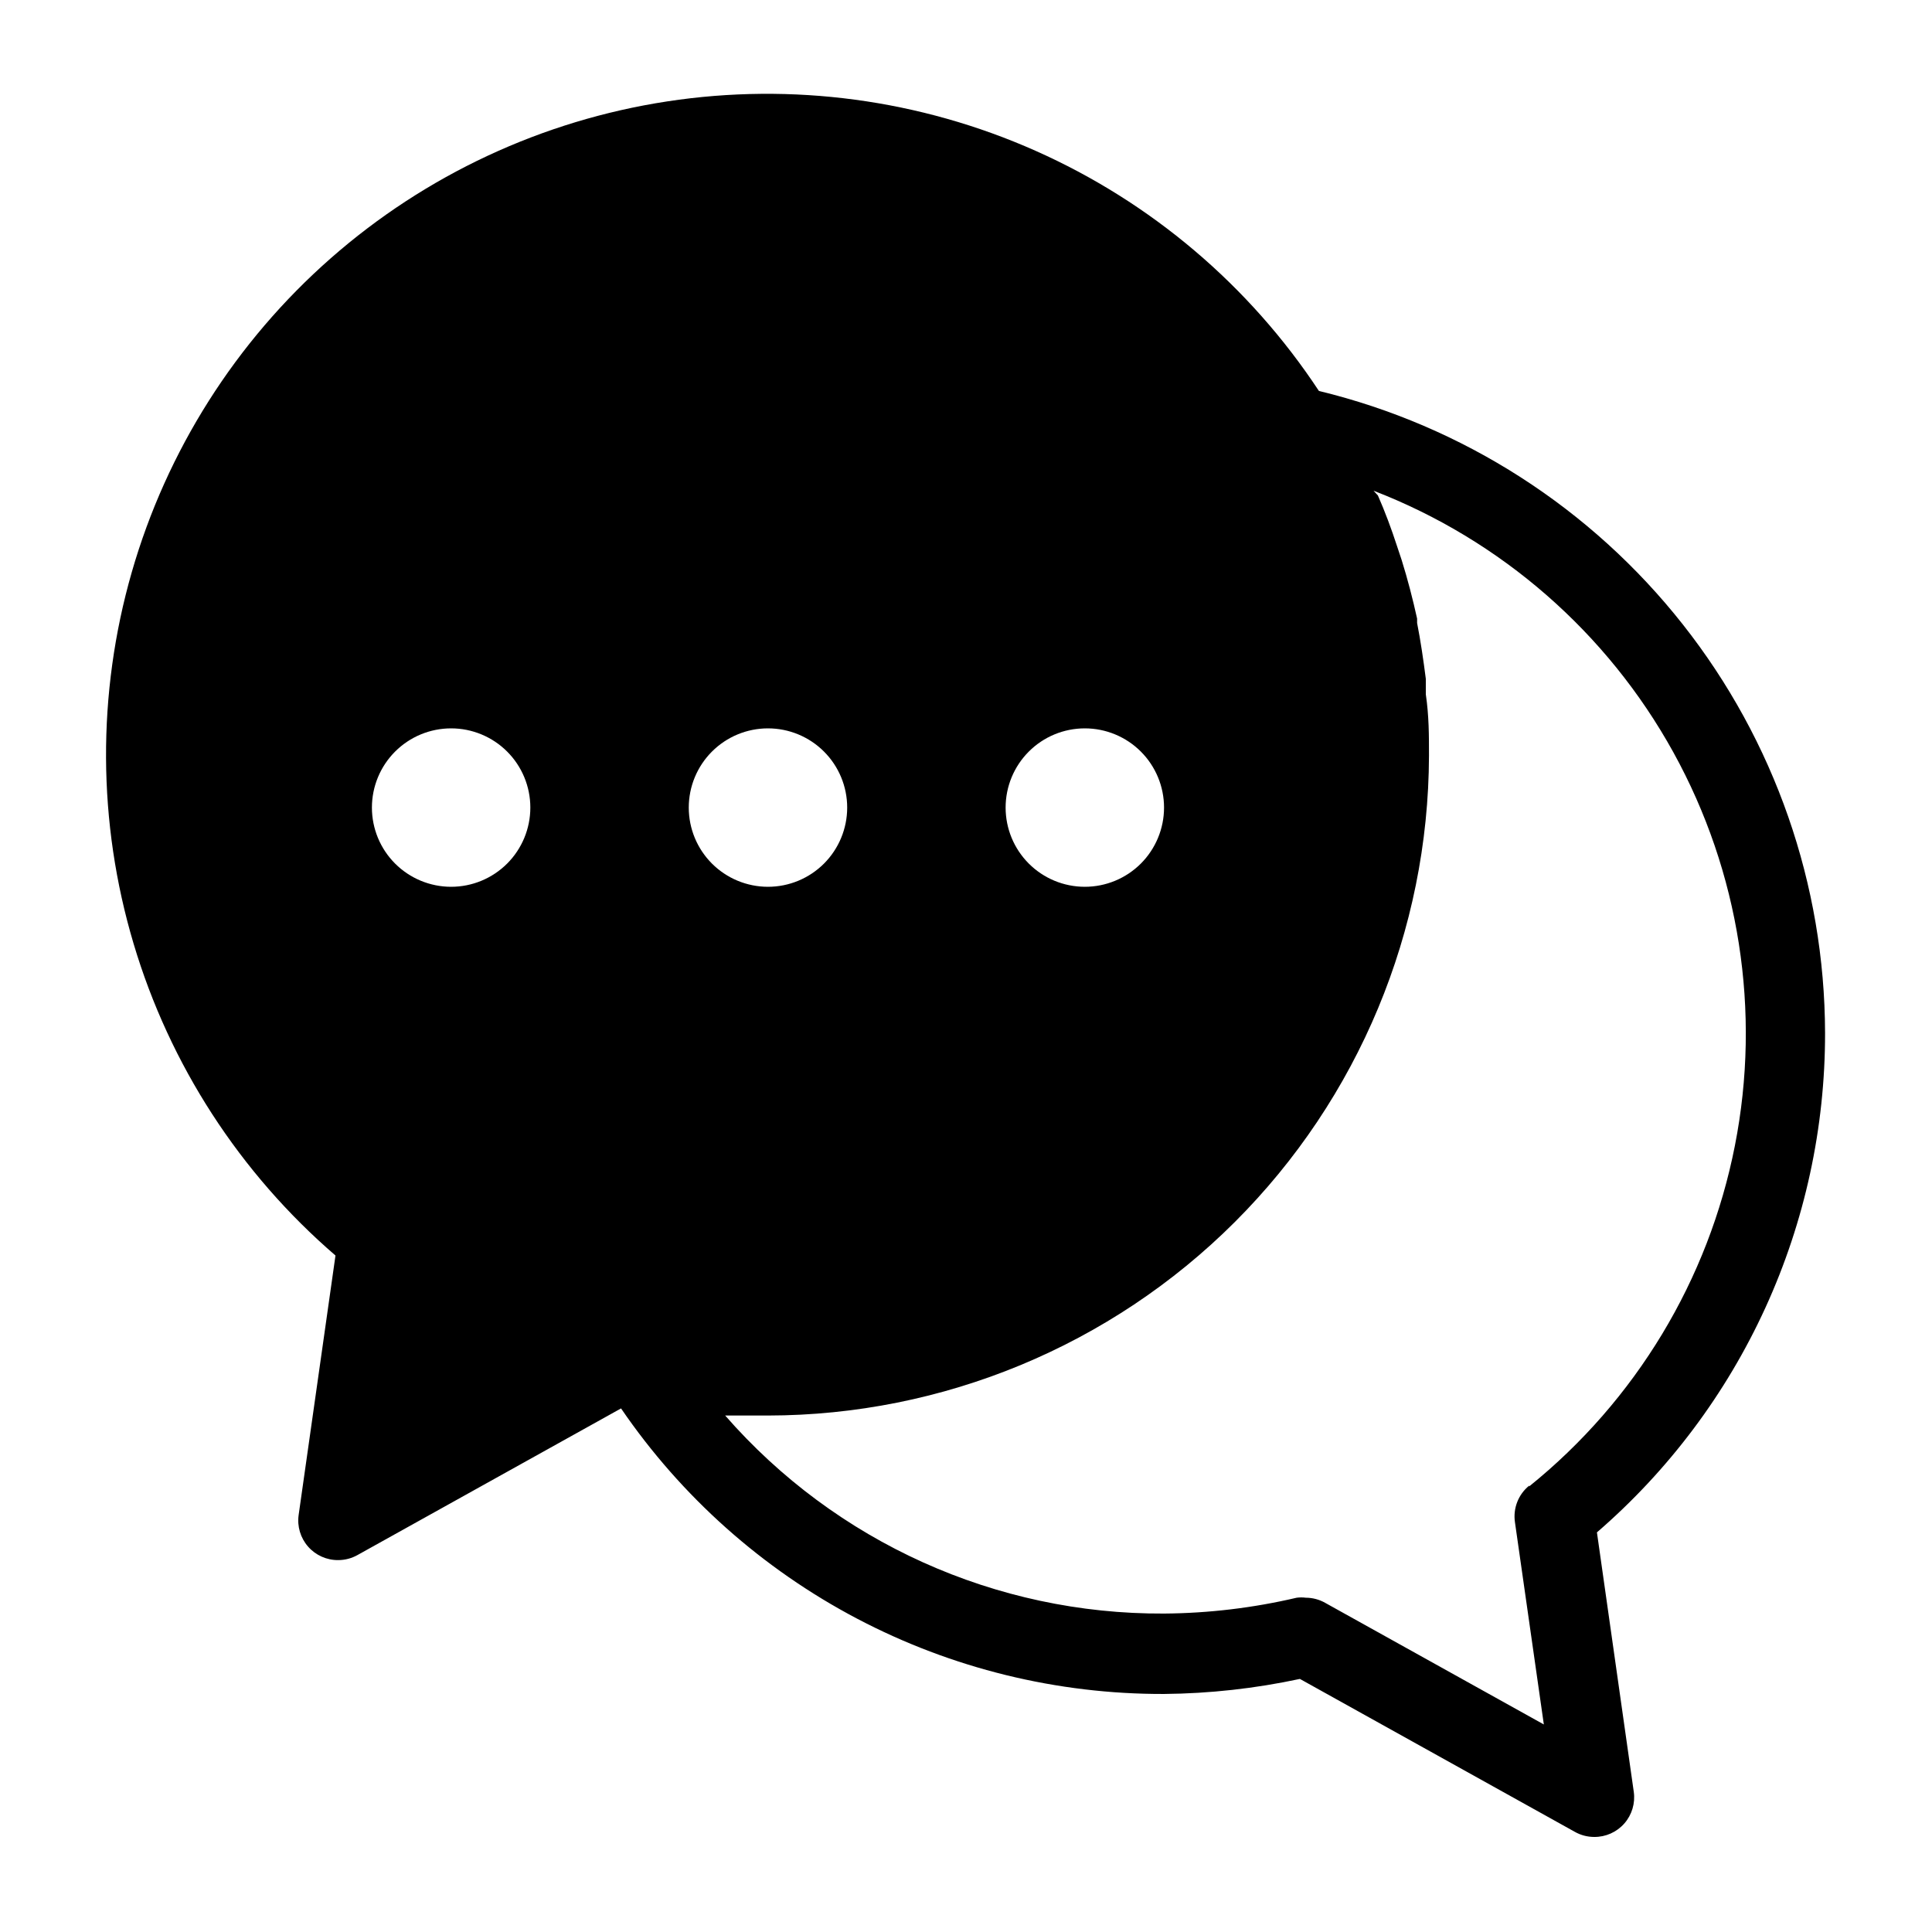
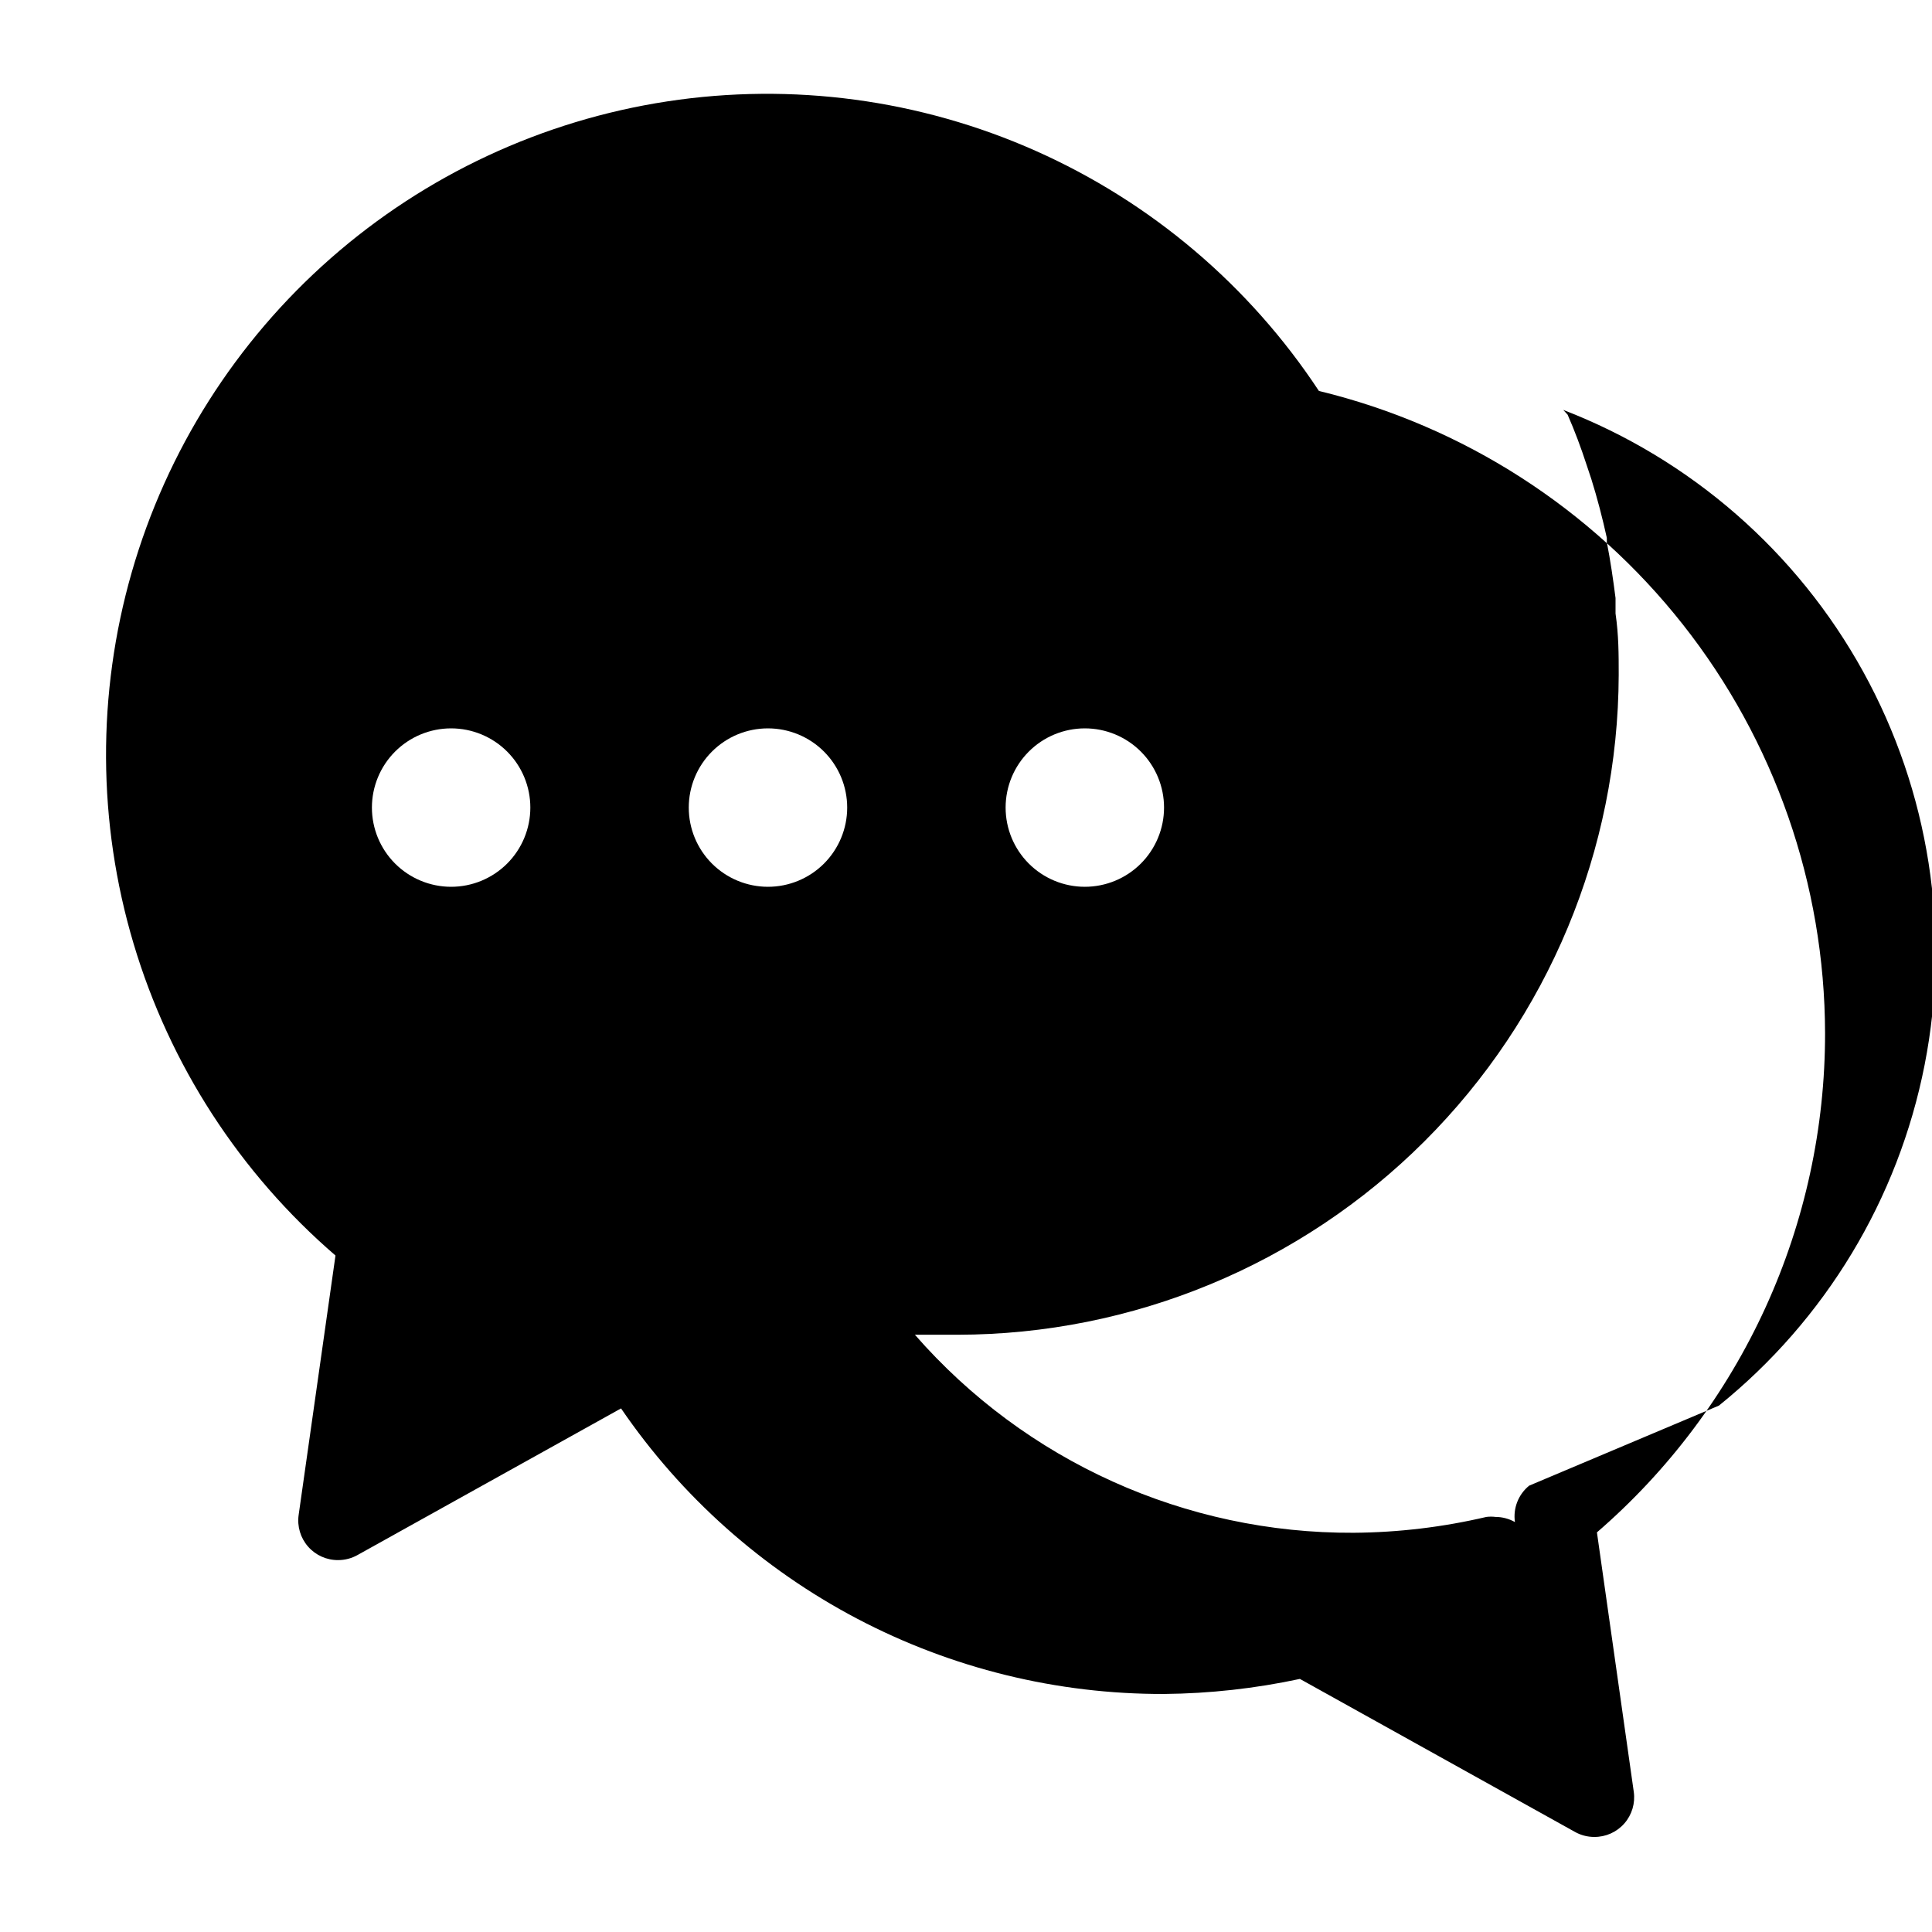
<svg xmlns="http://www.w3.org/2000/svg" fill="#000000" width="800px" height="800px" version="1.1" viewBox="144 144 512 512">
-   <path d="m627.66 417.74c-0.09-39.281-13.359-77.395-37.68-108.24-24.316-30.848-58.285-52.645-96.457-61.898-18.438-27.961-44.504-50.047-75.109-63.648-30.605-13.598-64.469-18.141-97.578-13.086-33.105 5.055-64.07 19.496-89.223 41.609-25.152 22.113-43.441 50.973-52.695 83.16-9.25 32.188-9.086 66.355 0.484 98.449 9.566 32.098 28.137 60.777 53.504 82.641l-9.762 68.75c-0.43 3.027 0.484 6.094 2.5 8.391 2.019 2.301 4.938 3.606 7.996 3.574 1.805-0.004 3.574-0.473 5.144-1.363l69.797-38.836c15.992 23.395 37.469 42.523 62.551 55.715 25.082 13.191 53.012 20.043 81.352 19.961 12.102-0.113 24.164-1.449 36-3.988l72.844 40.516c1.566 0.891 3.34 1.359 5.141 1.363 3.059 0.031 5.977-1.273 7.996-3.574 2.016-2.297 2.93-5.363 2.5-8.391l-9.762-68.75c19-16.418 34.234-36.738 44.668-59.578 10.434-22.844 15.82-47.664 15.789-72.773zm-196.17-80.715c5.566 0 10.906 2.211 14.844 6.148 3.934 3.938 6.148 9.273 6.148 14.844 0 5.566-2.215 10.906-6.148 14.844-3.938 3.934-9.277 6.148-14.844 6.148-5.57 0-10.91-2.215-14.844-6.148-3.938-3.938-6.148-9.277-6.148-14.844 0-5.57 2.211-10.906 6.148-14.844 3.934-3.938 9.273-6.148 14.844-6.148zm-83.969 0c5.566 0 10.906 2.211 14.844 6.148 3.934 3.938 6.148 9.273 6.148 14.844 0 5.566-2.215 10.906-6.148 14.844-3.938 3.934-9.277 6.148-14.844 6.148-5.57 0-10.906-2.215-14.844-6.148-3.938-3.938-6.148-9.277-6.148-14.844 0-5.57 2.211-10.906 6.148-14.844s9.273-6.148 14.844-6.148zm-83.969 41.984c-5.566 0-10.906-2.215-14.844-6.148-3.938-3.938-6.148-9.277-6.148-14.844 0-5.57 2.211-10.906 6.148-14.844s9.277-6.148 14.844-6.148c5.566 0 10.906 2.211 14.844 6.148s6.148 9.273 6.148 14.844c0 5.566-2.211 10.906-6.148 14.844-3.938 3.934-9.277 6.148-14.844 6.148zm285.7 158.7c-2.875 2.328-4.309 5.996-3.781 9.656l7.66 53.633-57.938-32.223h0.004c-1.57-0.887-3.34-1.359-5.144-1.363-0.801-0.102-1.613-0.102-2.414 0-11.527 2.703-23.32 4.113-35.16 4.199-44.551 0.23-86.996-18.926-116.3-52.48h11.336c46.387-0.055 90.867-18.488 123.7-51.258 32.832-32.773 51.344-77.219 51.48-123.61 0-5.457 0-10.496-0.84-16.27v-4.094c-0.629-4.934-1.363-9.973-2.309-14.801v-1.156c-1.156-5.246-2.519-10.496-4.094-15.535l-1.258-3.777c-1.469-4.512-3.148-9.027-5.039-13.328l-1.152-1.258c33.82 13.055 61.957 37.613 79.473 69.355 17.512 31.742 23.281 68.641 16.289 104.21-6.988 35.57-26.293 67.543-54.512 90.301z" />
+   <path d="m627.66 417.74c-0.09-39.281-13.359-77.395-37.68-108.24-24.316-30.848-58.285-52.645-96.457-61.898-18.438-27.961-44.504-50.047-75.109-63.648-30.605-13.598-64.469-18.141-97.578-13.086-33.105 5.055-64.07 19.496-89.223 41.609-25.152 22.113-43.441 50.973-52.695 83.16-9.25 32.188-9.086 66.355 0.484 98.449 9.566 32.098 28.137 60.777 53.504 82.641l-9.762 68.75c-0.43 3.027 0.484 6.094 2.5 8.391 2.019 2.301 4.938 3.606 7.996 3.574 1.805-0.004 3.574-0.473 5.144-1.363l69.797-38.836c15.992 23.395 37.469 42.523 62.551 55.715 25.082 13.191 53.012 20.043 81.352 19.961 12.102-0.113 24.164-1.449 36-3.988l72.844 40.516c1.566 0.891 3.34 1.359 5.141 1.363 3.059 0.031 5.977-1.273 7.996-3.574 2.016-2.297 2.93-5.363 2.5-8.391l-9.762-68.75c19-16.418 34.234-36.738 44.668-59.578 10.434-22.844 15.82-47.664 15.789-72.773zm-196.17-80.715c5.566 0 10.906 2.211 14.844 6.148 3.934 3.938 6.148 9.273 6.148 14.844 0 5.566-2.215 10.906-6.148 14.844-3.938 3.934-9.277 6.148-14.844 6.148-5.57 0-10.91-2.215-14.844-6.148-3.938-3.938-6.148-9.277-6.148-14.844 0-5.57 2.211-10.906 6.148-14.844 3.934-3.938 9.273-6.148 14.844-6.148zm-83.969 0c5.566 0 10.906 2.211 14.844 6.148 3.934 3.938 6.148 9.273 6.148 14.844 0 5.566-2.215 10.906-6.148 14.844-3.938 3.934-9.277 6.148-14.844 6.148-5.57 0-10.906-2.215-14.844-6.148-3.938-3.938-6.148-9.277-6.148-14.844 0-5.57 2.211-10.906 6.148-14.844s9.273-6.148 14.844-6.148zm-83.969 41.984c-5.566 0-10.906-2.215-14.844-6.148-3.938-3.938-6.148-9.277-6.148-14.844 0-5.57 2.211-10.906 6.148-14.844s9.277-6.148 14.844-6.148c5.566 0 10.906 2.211 14.844 6.148s6.148 9.273 6.148 14.844c0 5.566-2.211 10.906-6.148 14.844-3.938 3.934-9.277 6.148-14.844 6.148zm285.7 158.7c-2.875 2.328-4.309 5.996-3.781 9.656h0.004c-1.57-0.887-3.34-1.359-5.144-1.363-0.801-0.102-1.613-0.102-2.414 0-11.527 2.703-23.32 4.113-35.16 4.199-44.551 0.23-86.996-18.926-116.3-52.48h11.336c46.387-0.055 90.867-18.488 123.7-51.258 32.832-32.773 51.344-77.219 51.48-123.61 0-5.457 0-10.496-0.84-16.27v-4.094c-0.629-4.934-1.363-9.973-2.309-14.801v-1.156c-1.156-5.246-2.519-10.496-4.094-15.535l-1.258-3.777c-1.469-4.512-3.148-9.027-5.039-13.328l-1.152-1.258c33.82 13.055 61.957 37.613 79.473 69.355 17.512 31.742 23.281 68.641 16.289 104.21-6.988 35.57-26.293 67.543-54.512 90.301z" />
</svg>